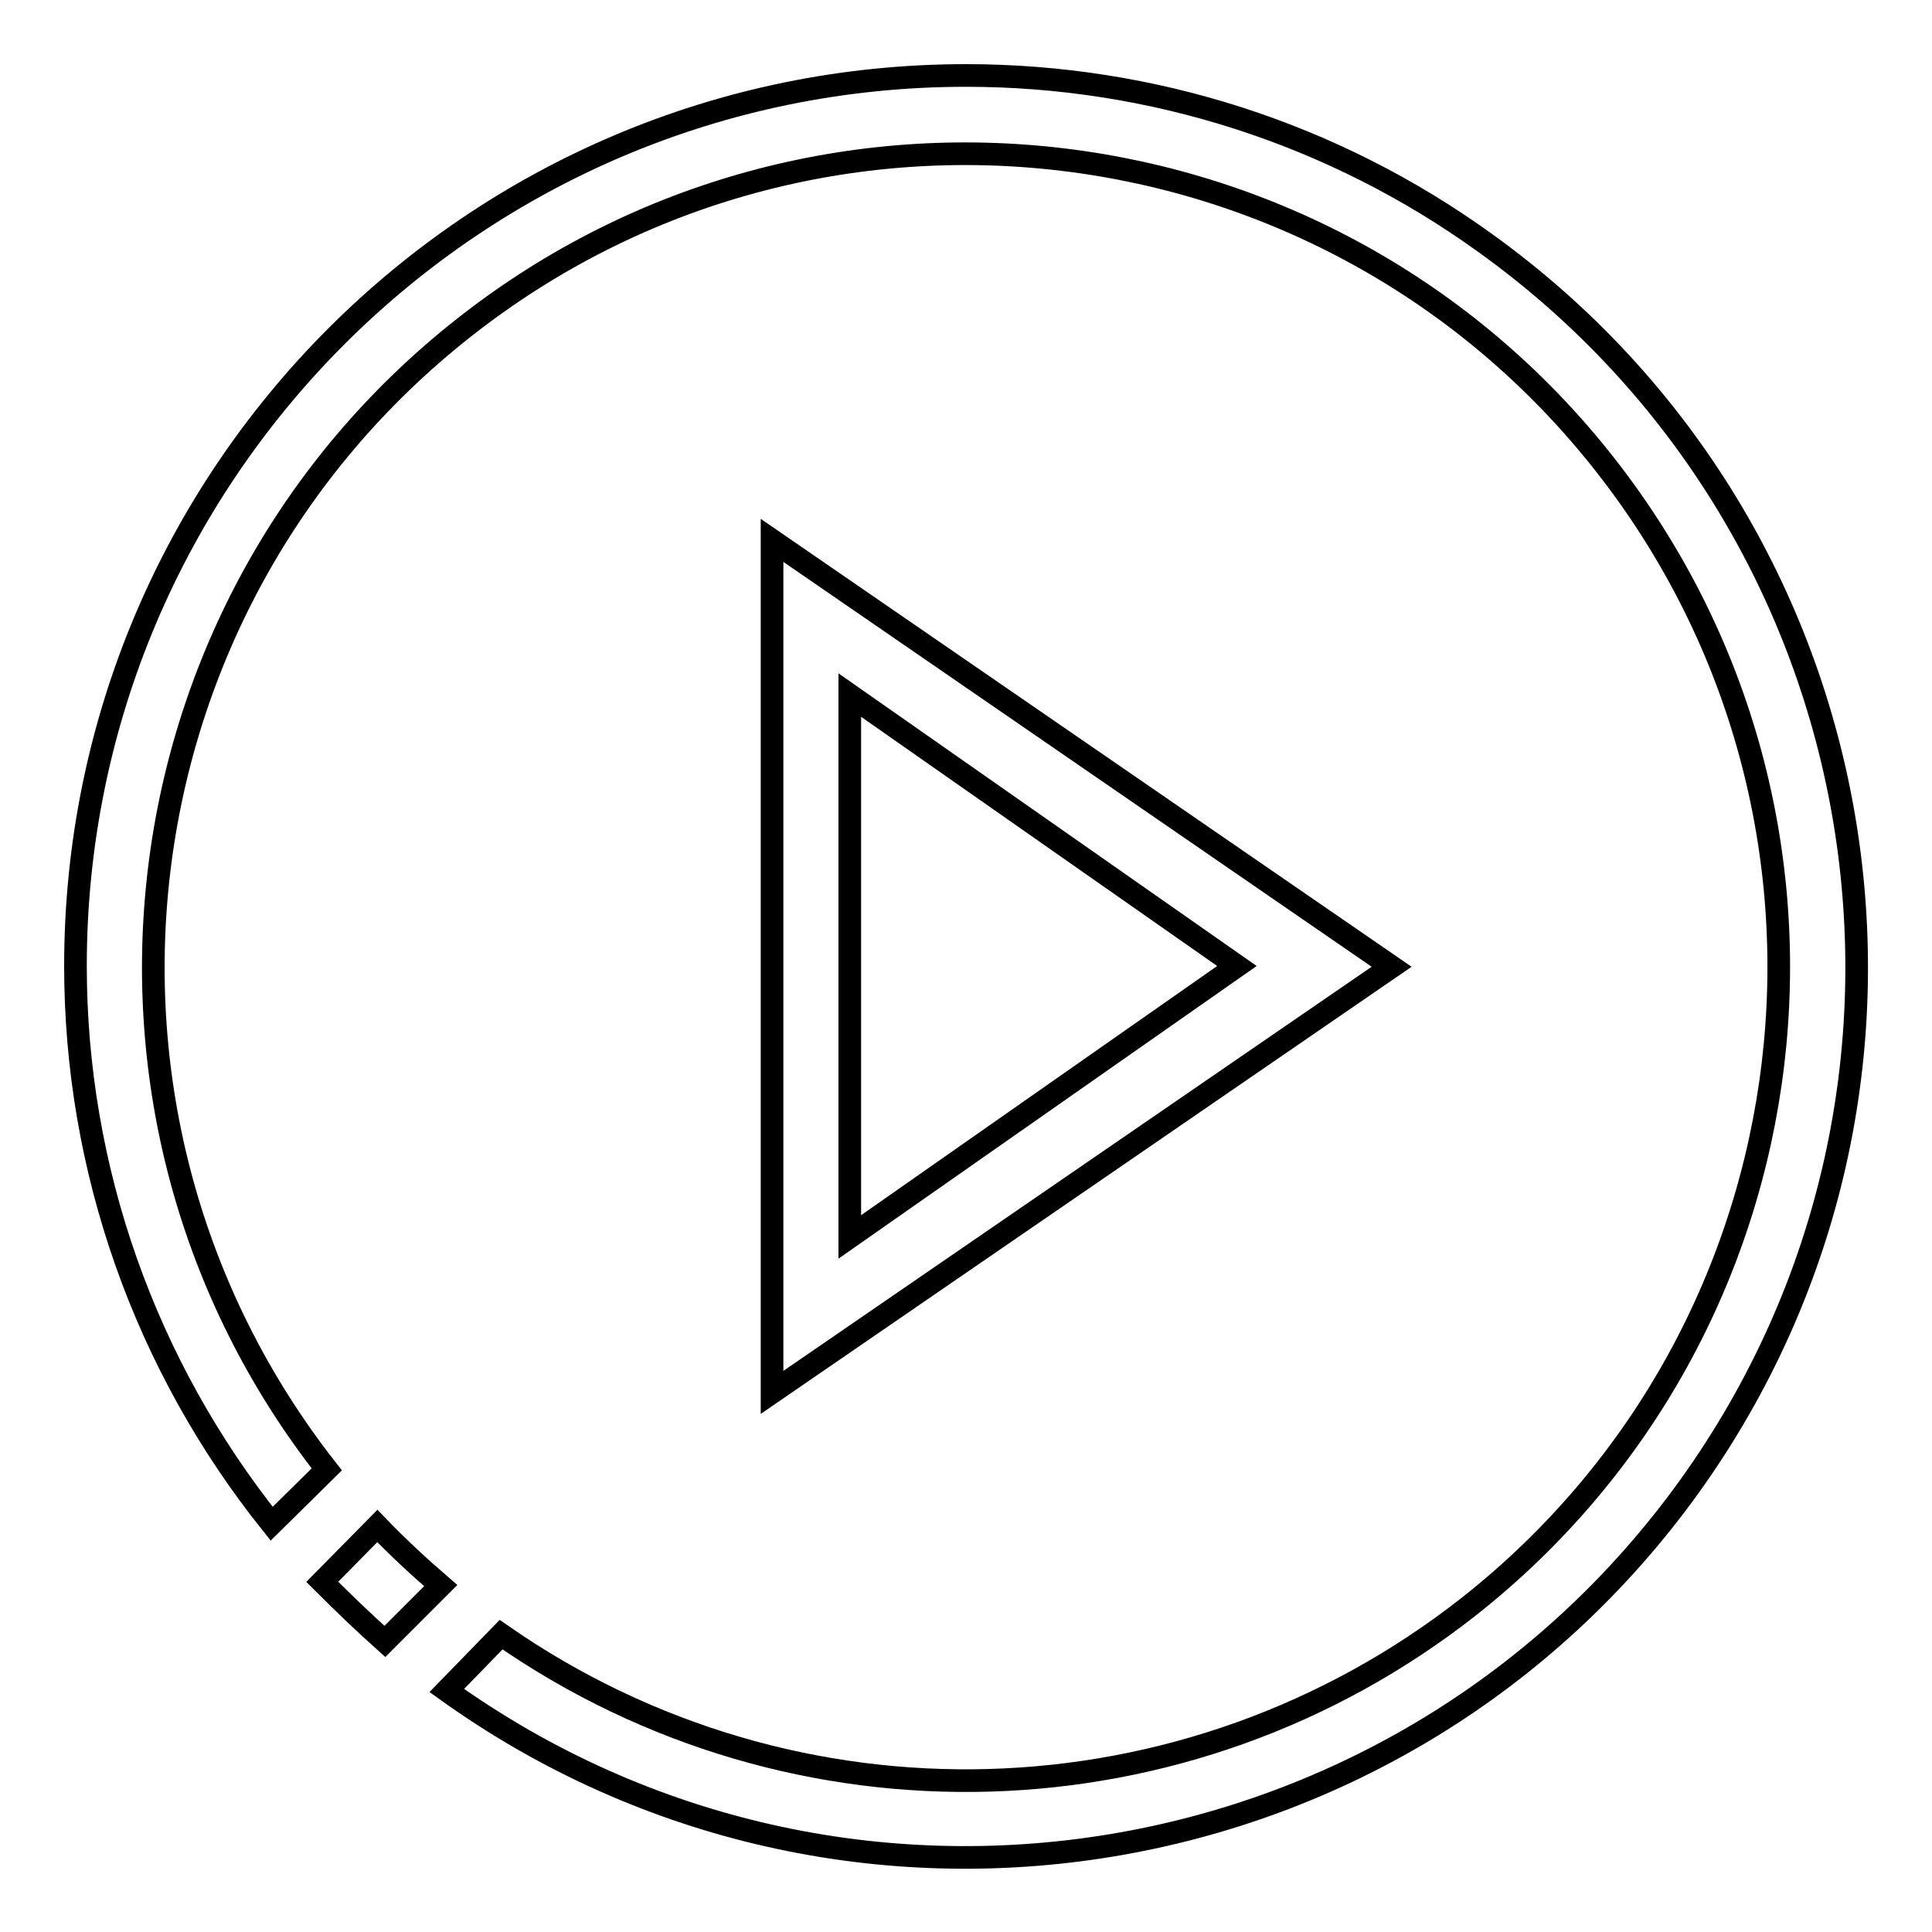
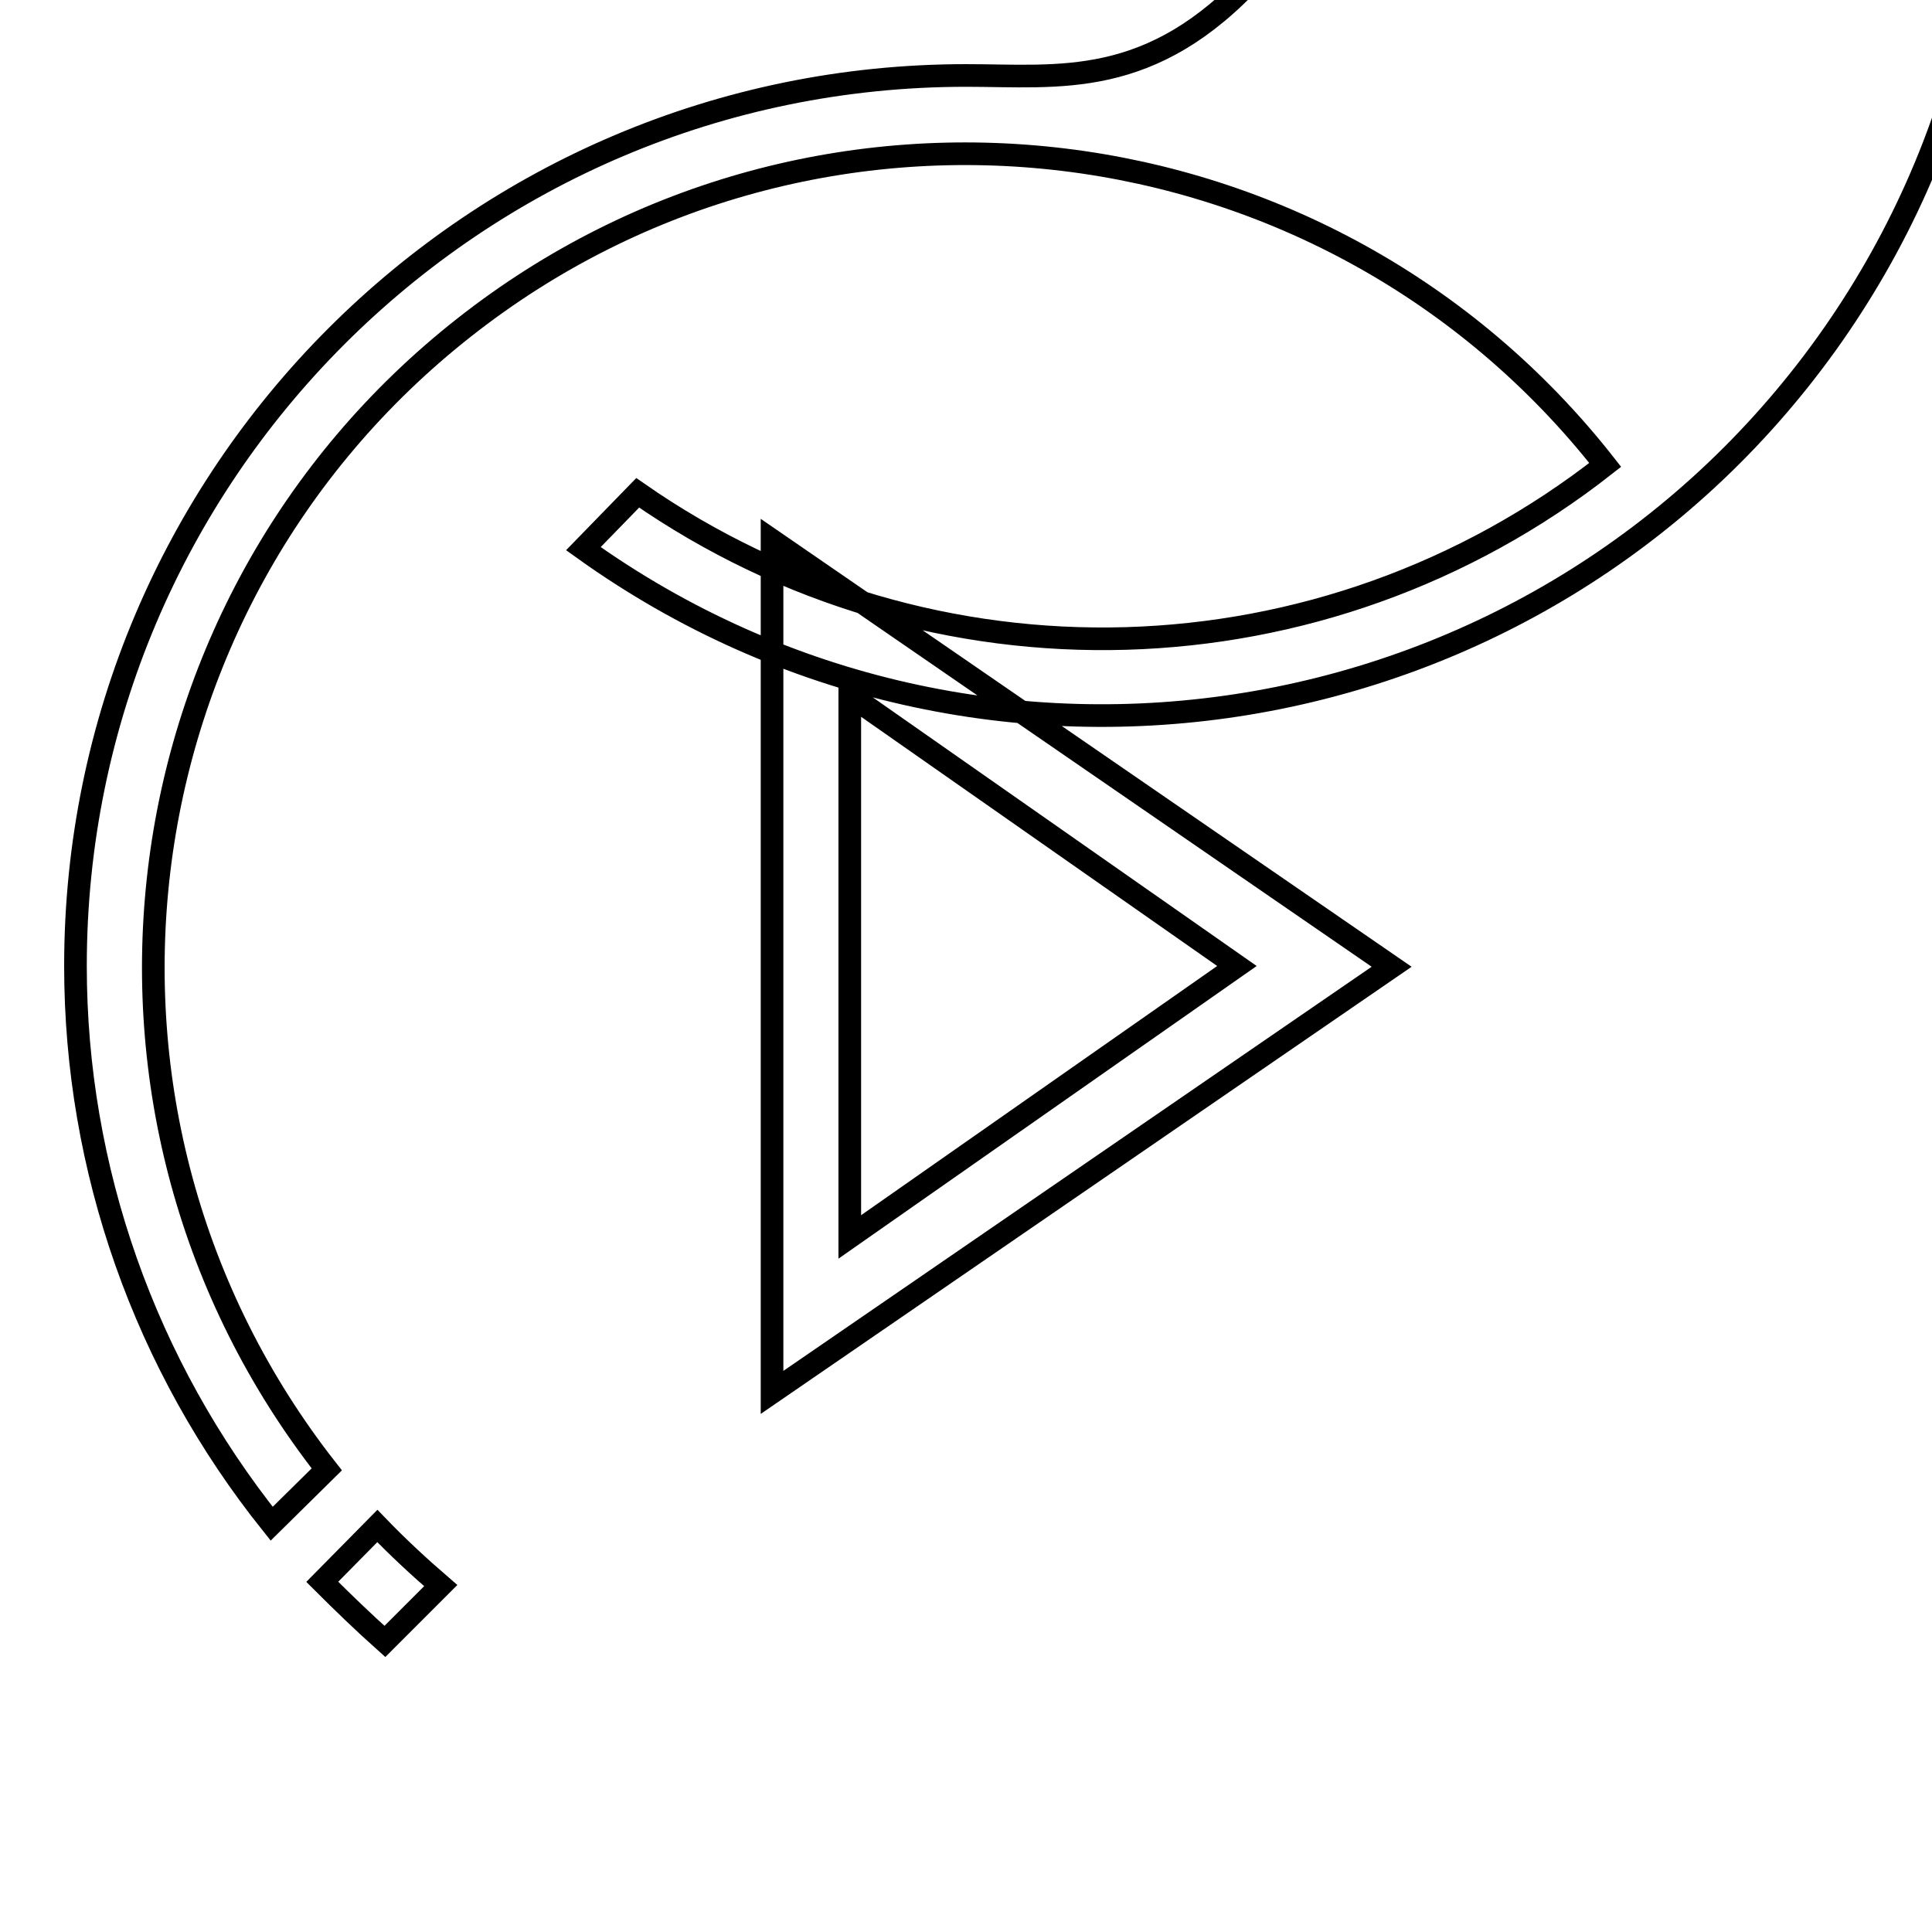
<svg xmlns="http://www.w3.org/2000/svg" version="1.1" x="0px" y="0px" viewBox="0 0 256 256" enable-background="new 0 0 256 256" xml:space="preserve">
  <g>
-     <path stroke-width="3" fill-opacity="0" stroke="#000000" d="M102.3,71.6v112.9l82.1-56.4L102.3,71.6z M112.6,92.1l51.3,35.9l-51.3,35.9V92.1z M51,217.5l7.4-7.4 c-2.9-2.5-5.7-5.1-8.4-7.9l-7.3,7.4C45.4,212.3,48.2,215,51,217.5z M128,10C62.8,10,10,62.9,10,128c0,26.9,9.2,52.9,26,73.9 l7.3-7.2C6.6,147.9,14.7,80.2,61.5,43.4C108.2,6.6,176,14.8,212.7,61.6s28.6,114.5-18.1,151.3c-37.3,29.3-89.3,30.8-128.2,3.7 l-7.2,7.4c53,38,126.7,25.8,164.7-27.1c38-53,25.8-126.7-27.1-164.7C176.7,17.7,152.7,10,128,10z" />
+     <path stroke-width="3" fill-opacity="0" stroke="#000000" d="M102.3,71.6v112.9l82.1-56.4L102.3,71.6z M112.6,92.1l51.3,35.9l-51.3,35.9V92.1z M51,217.5l7.4-7.4 c-2.9-2.5-5.7-5.1-8.4-7.9l-7.3,7.4C45.4,212.3,48.2,215,51,217.5z M128,10C62.8,10,10,62.9,10,128c0,26.9,9.2,52.9,26,73.9 l7.3-7.2C6.6,147.9,14.7,80.2,61.5,43.4C108.2,6.6,176,14.8,212.7,61.6c-37.3,29.3-89.3,30.8-128.2,3.7 l-7.2,7.4c53,38,126.7,25.8,164.7-27.1c38-53,25.8-126.7-27.1-164.7C176.7,17.7,152.7,10,128,10z" />
  </g>
</svg>